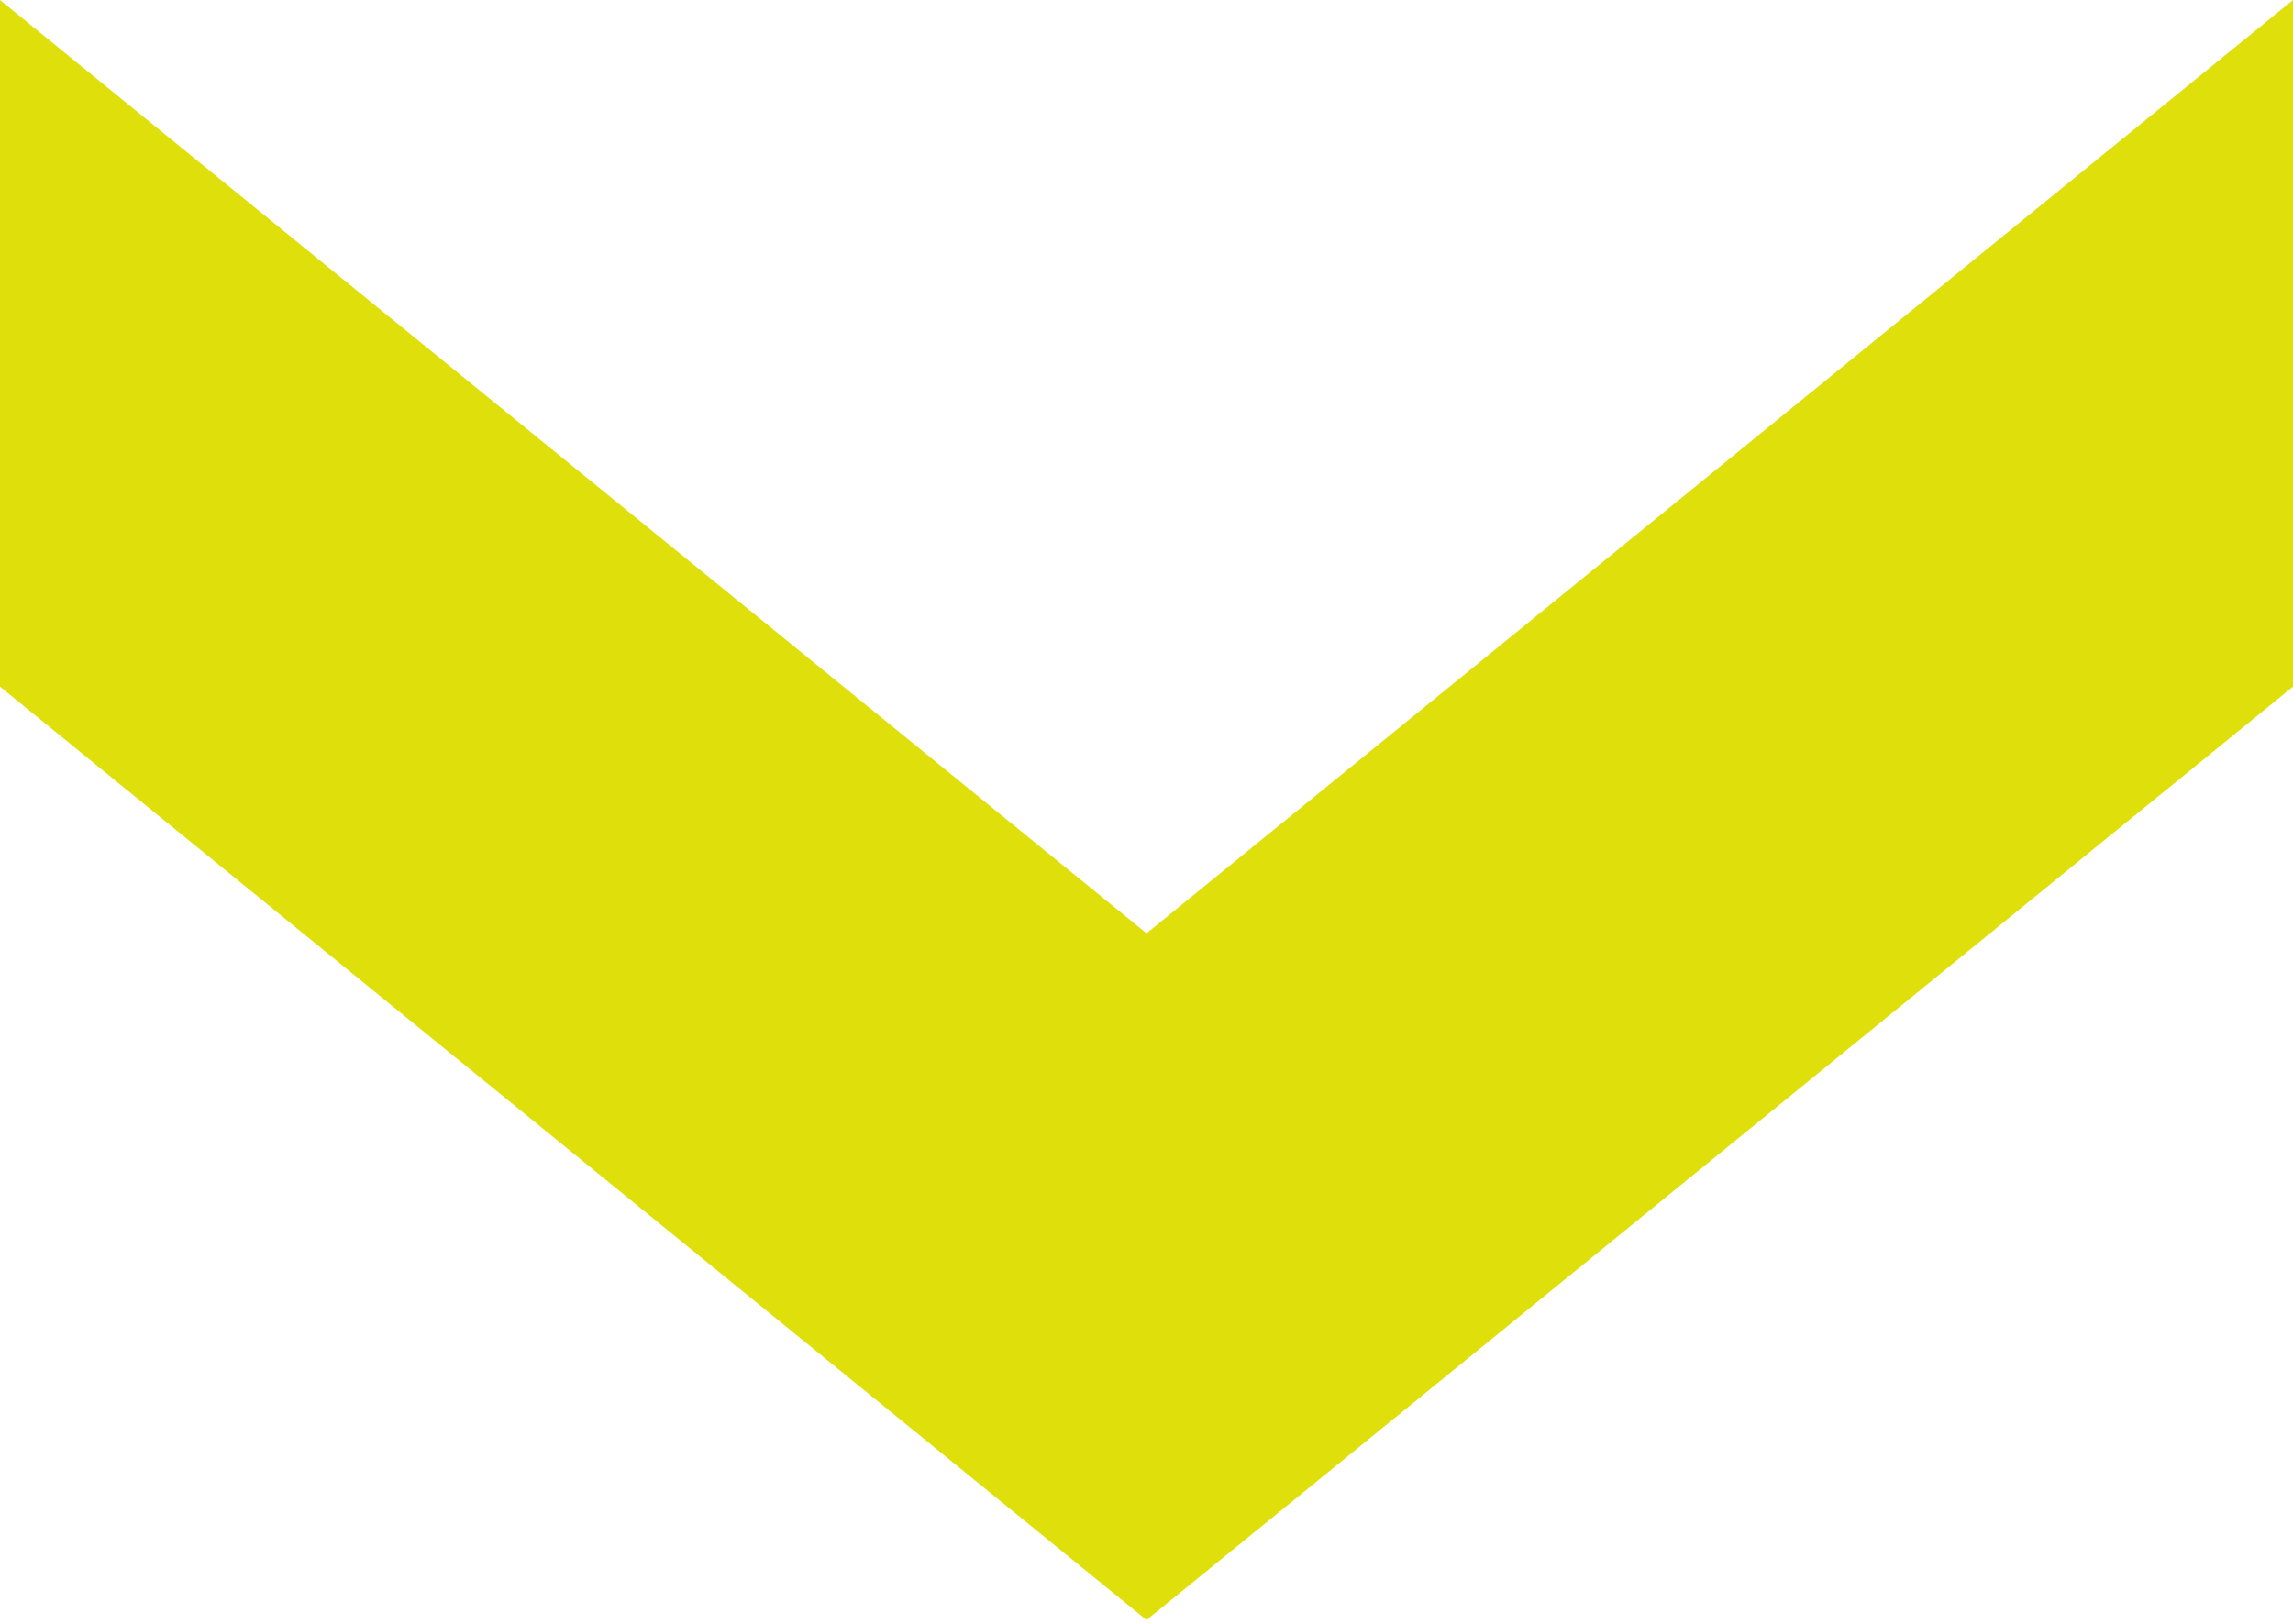
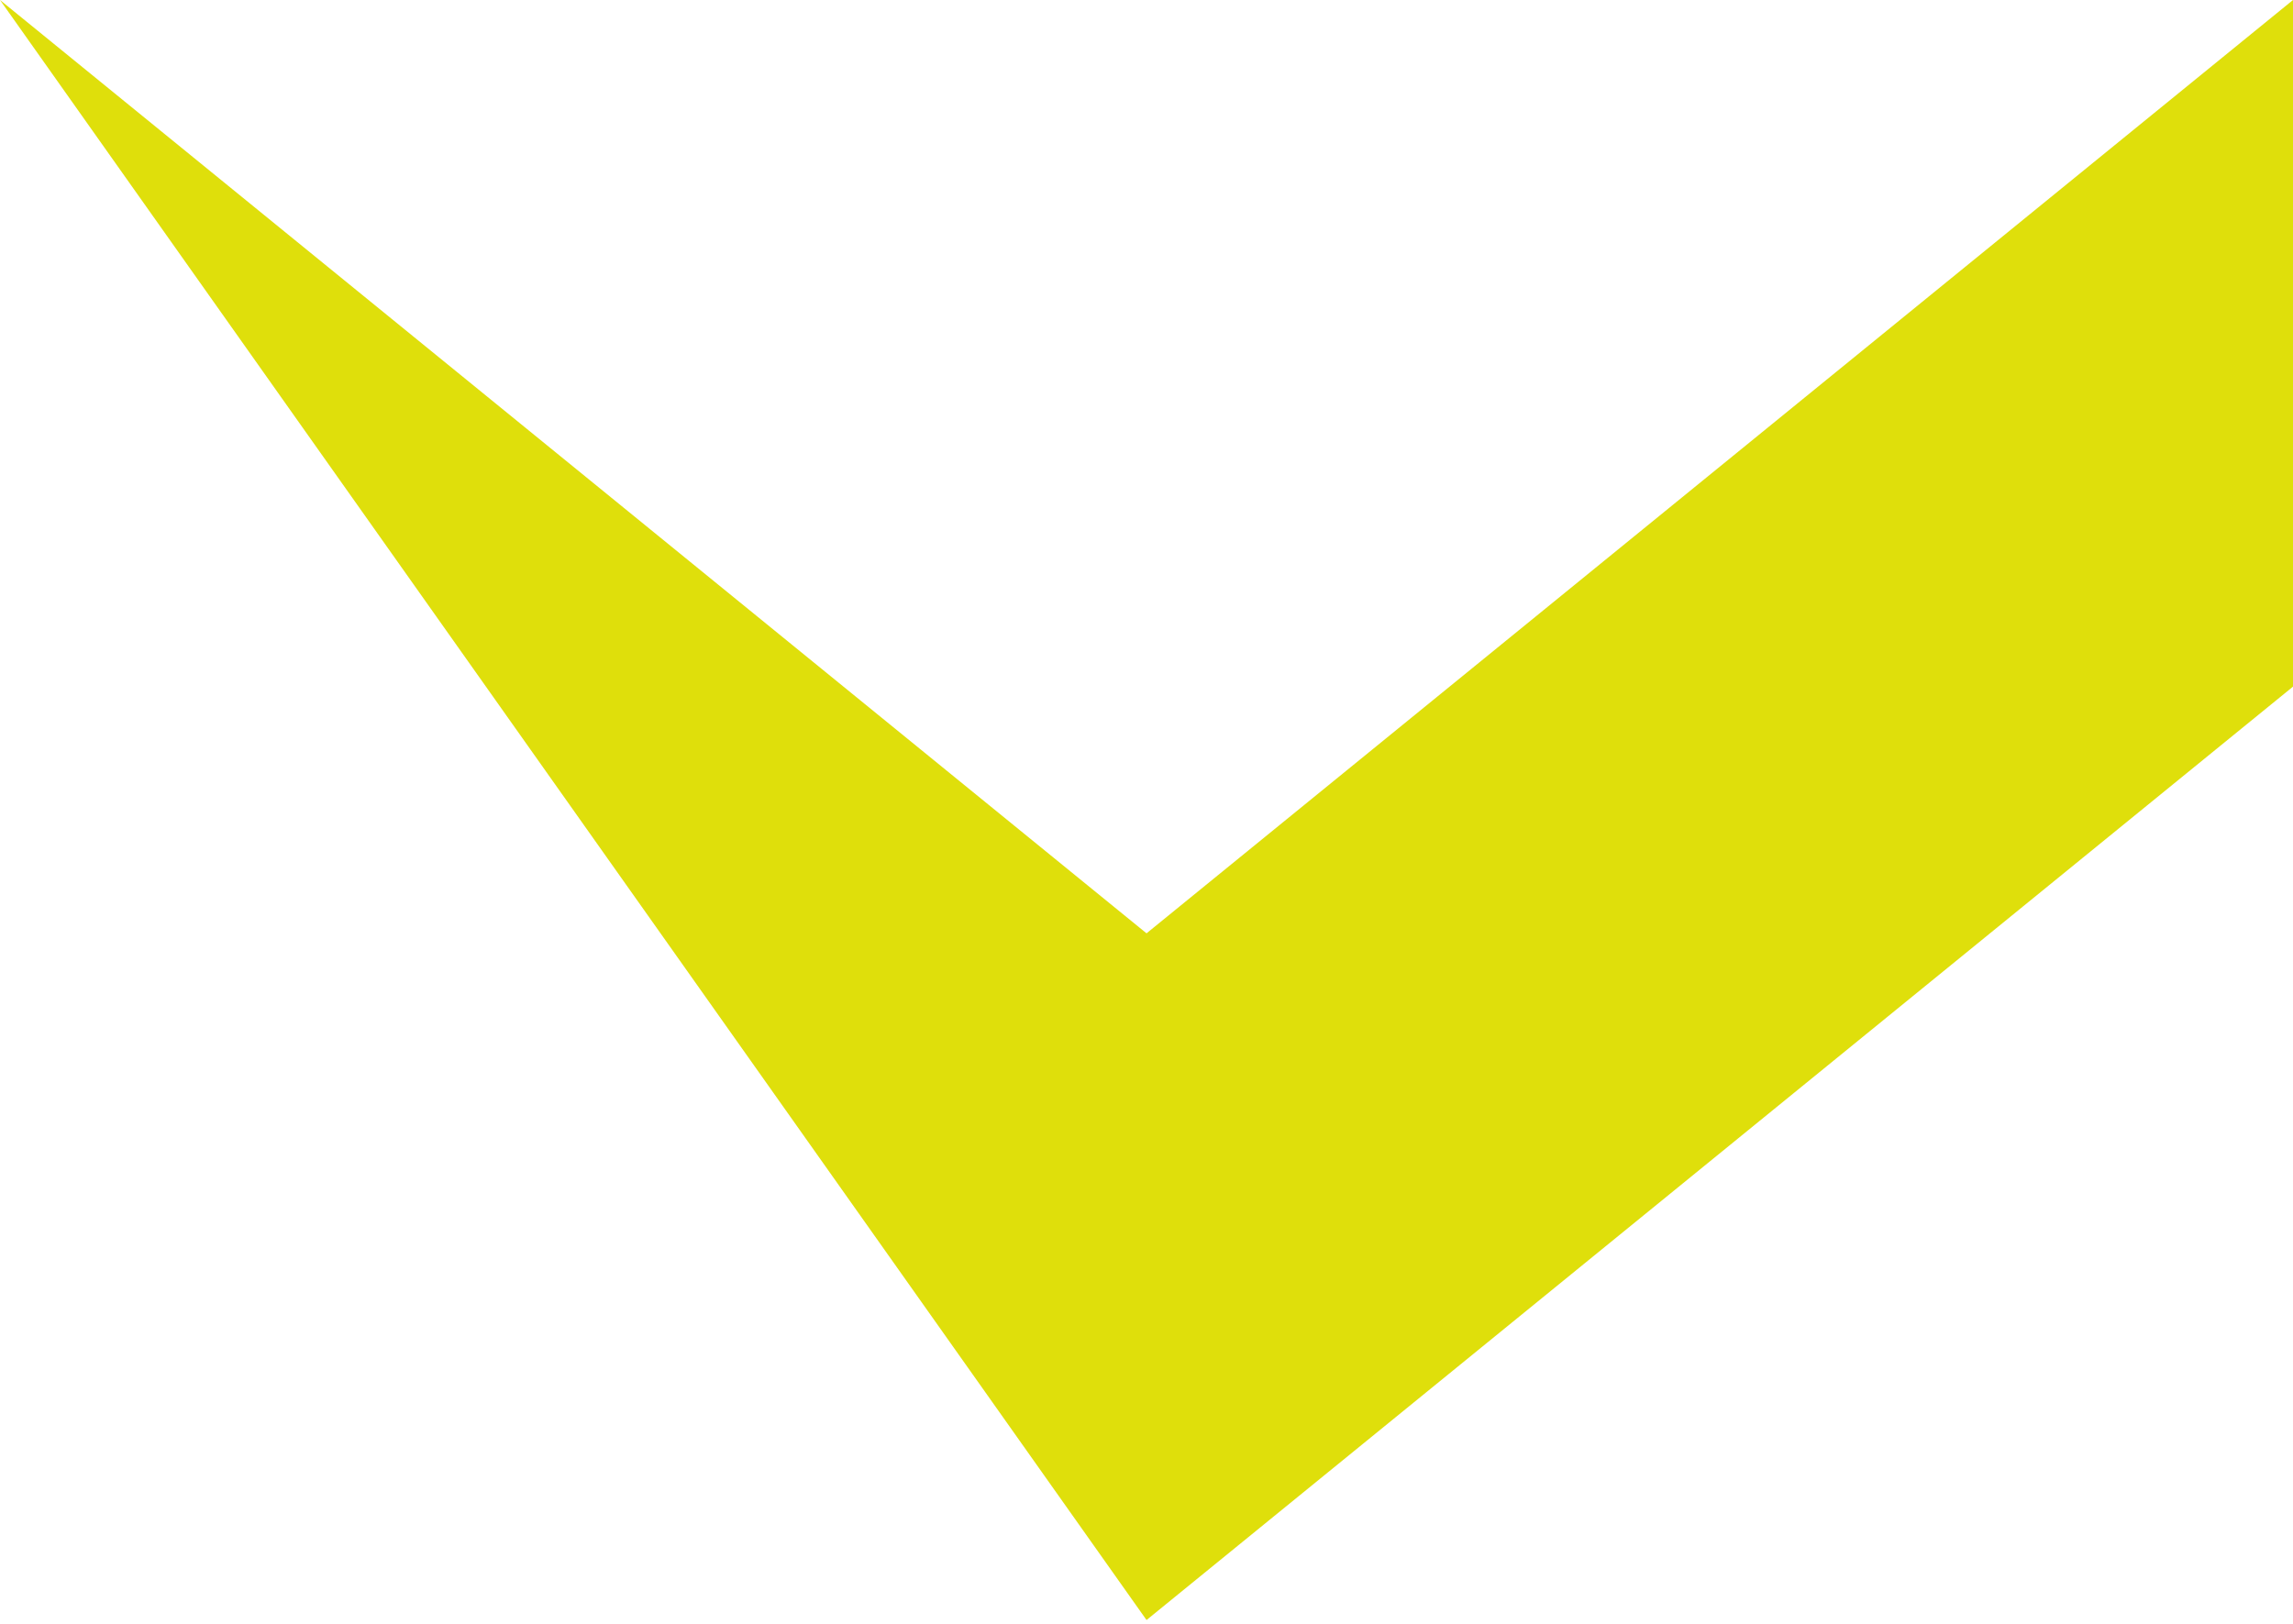
<svg xmlns="http://www.w3.org/2000/svg" width="72" height="51" viewBox="0 0 72 51" fill="none">
-   <path d="M72 21.565L72 0L36.001 29.313L-1.66893e-06 -3.14722e-06L-2.61156e-06 21.565L36.001 50.88L72 21.565Z" fill="#DFDF0B" />
+   <path d="M72 21.565L72 0L36.001 29.313L-1.66893e-06 -3.14722e-06L36.001 50.88L72 21.565Z" fill="#DFDF0B" />
</svg>